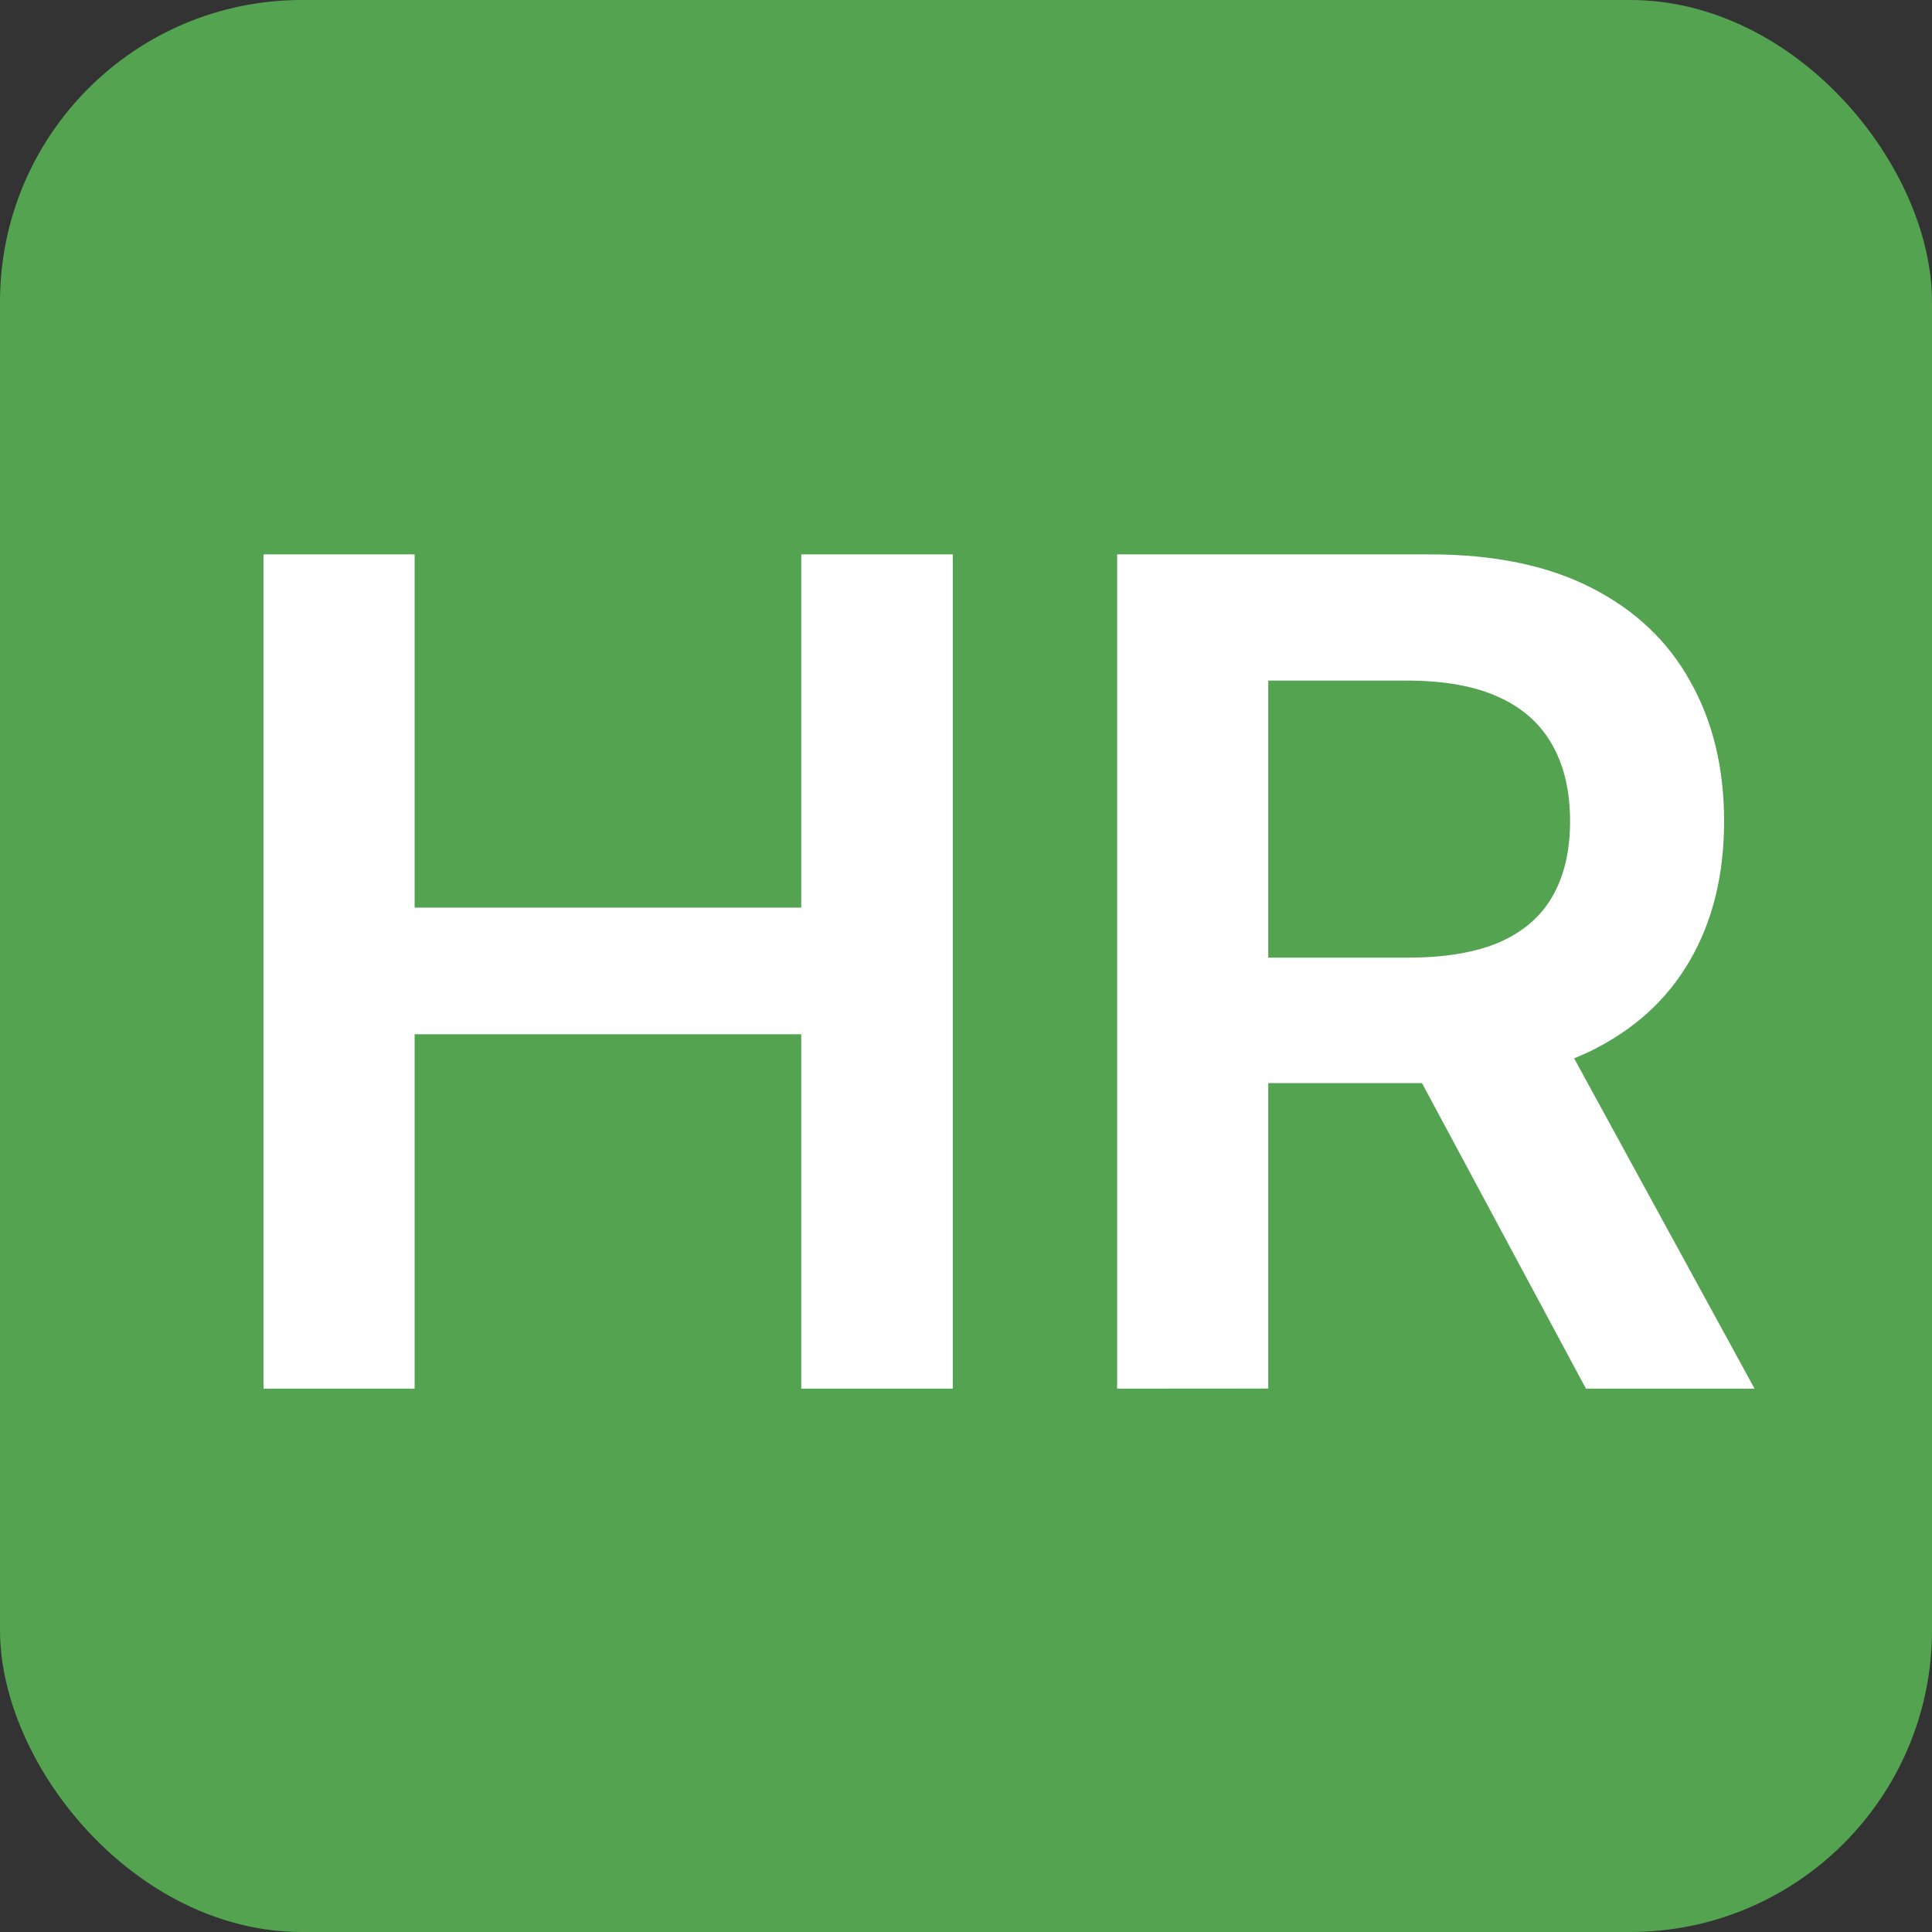
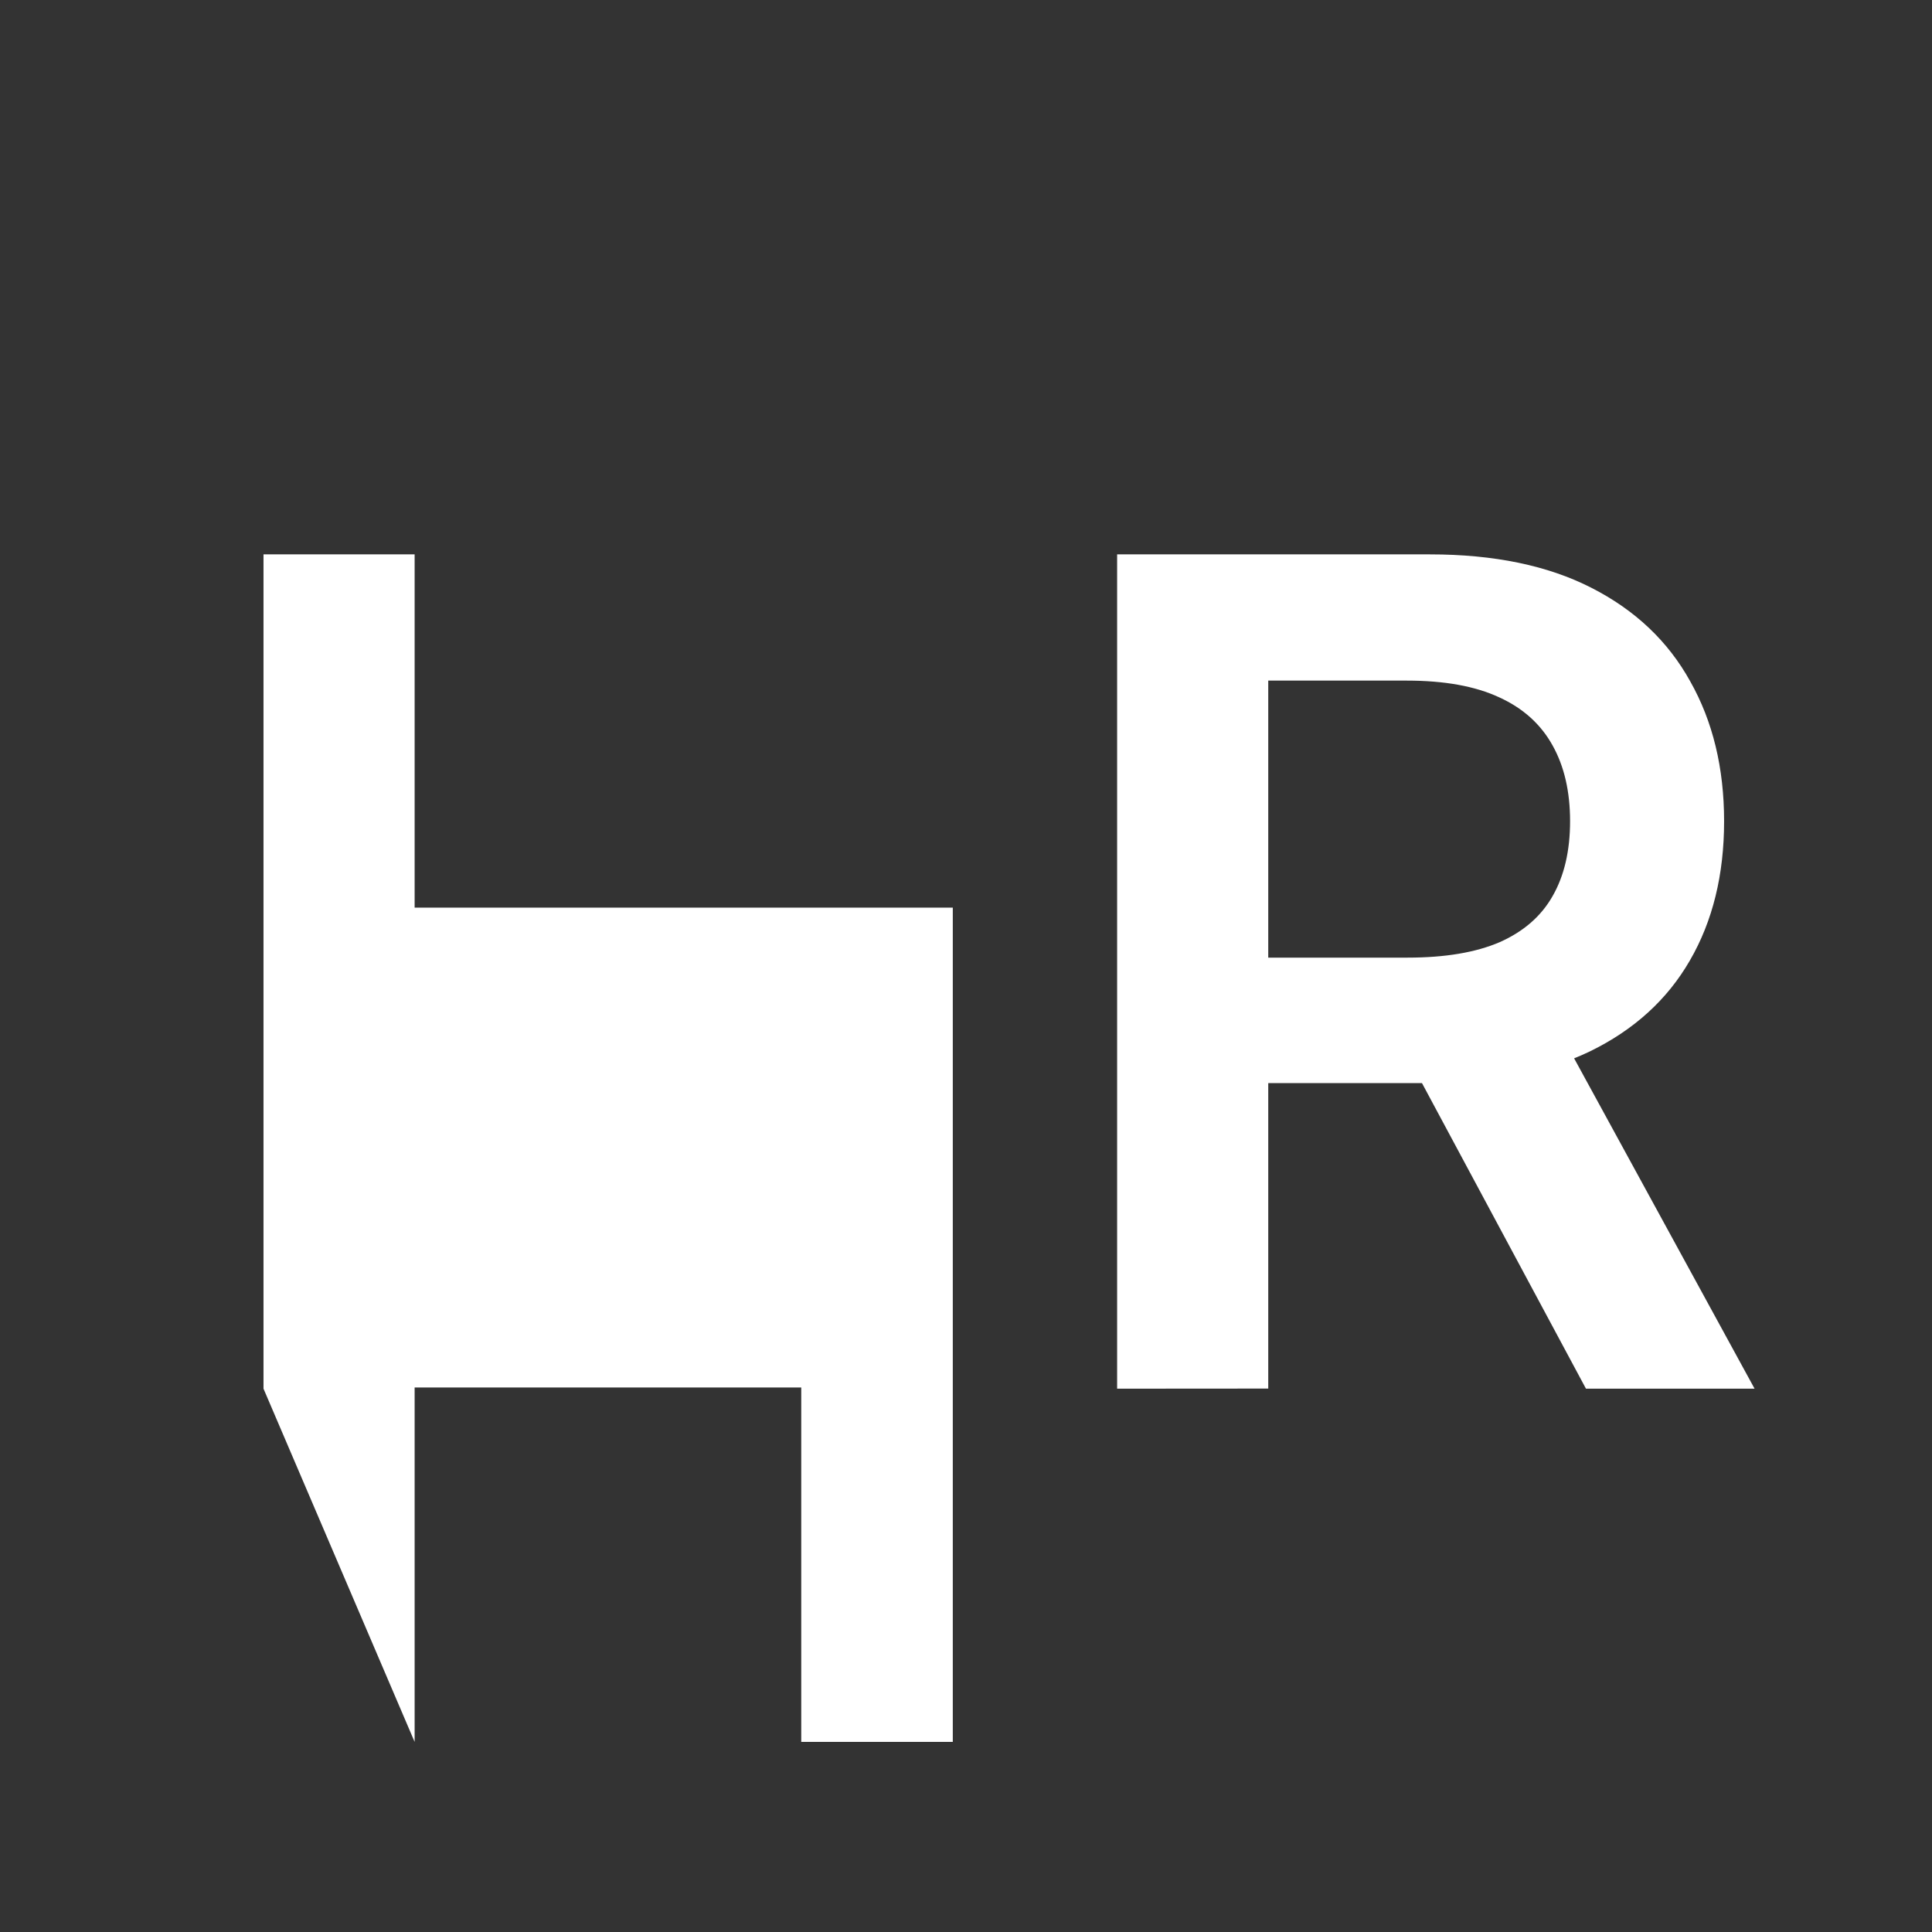
<svg xmlns="http://www.w3.org/2000/svg" width="18" height="18" version="1.1" viewBox="0 0 18 18">
  <rect x="0" y="0" width="18" height="18" fill="#333333" stroke="none" />
-   <rect width="18" height="18" rx="2.812" fill="#53a351" style="stroke-width:.281" />
-   <path d="m2.455 12.938v-7.773h1.408v3.291h3.602v-3.291h1.412v7.773h-1.412v-3.302h-3.602v3.302zm7.953 0v-7.773h2.915c0.597 0 1.098 0.104 1.503 0.311 0.407 0.207 0.715 0.498 0.922 0.873 0.21 0.372 0.315 0.806 0.315 1.302 0 0.498-0.106 0.931-0.319 1.298-0.21 0.364-0.52 0.646-0.93 0.846-0.41 0.197-0.913 0.296-1.51 0.296h-2.076v-1.169h1.886c0.349 0 0.635-0.048 0.858-0.144 0.223-0.099 0.387-0.242 0.493-0.429 0.109-0.19 0.163-0.423 0.163-0.698 0-0.276-0.054-0.511-0.163-0.706-0.109-0.197-0.275-0.347-0.497-0.448-0.223-0.104-0.51-0.156-0.862-0.156h-1.29v6.596zm4.015-3.522 1.924 3.522h-1.571l-1.89-3.522z" fill="#fff" style="stroke-width:.281" />
+   <path d="m2.455 12.938v-7.773h1.408v3.291h3.602h1.412v7.773h-1.412v-3.302h-3.602v3.302zm7.953 0v-7.773h2.915c0.597 0 1.098 0.104 1.503 0.311 0.407 0.207 0.715 0.498 0.922 0.873 0.21 0.372 0.315 0.806 0.315 1.302 0 0.498-0.106 0.931-0.319 1.298-0.21 0.364-0.52 0.646-0.93 0.846-0.41 0.197-0.913 0.296-1.51 0.296h-2.076v-1.169h1.886c0.349 0 0.635-0.048 0.858-0.144 0.223-0.099 0.387-0.242 0.493-0.429 0.109-0.19 0.163-0.423 0.163-0.698 0-0.276-0.054-0.511-0.163-0.706-0.109-0.197-0.275-0.347-0.497-0.448-0.223-0.104-0.51-0.156-0.862-0.156h-1.29v6.596zm4.015-3.522 1.924 3.522h-1.571l-1.89-3.522z" fill="#fff" style="stroke-width:.281" />
</svg>